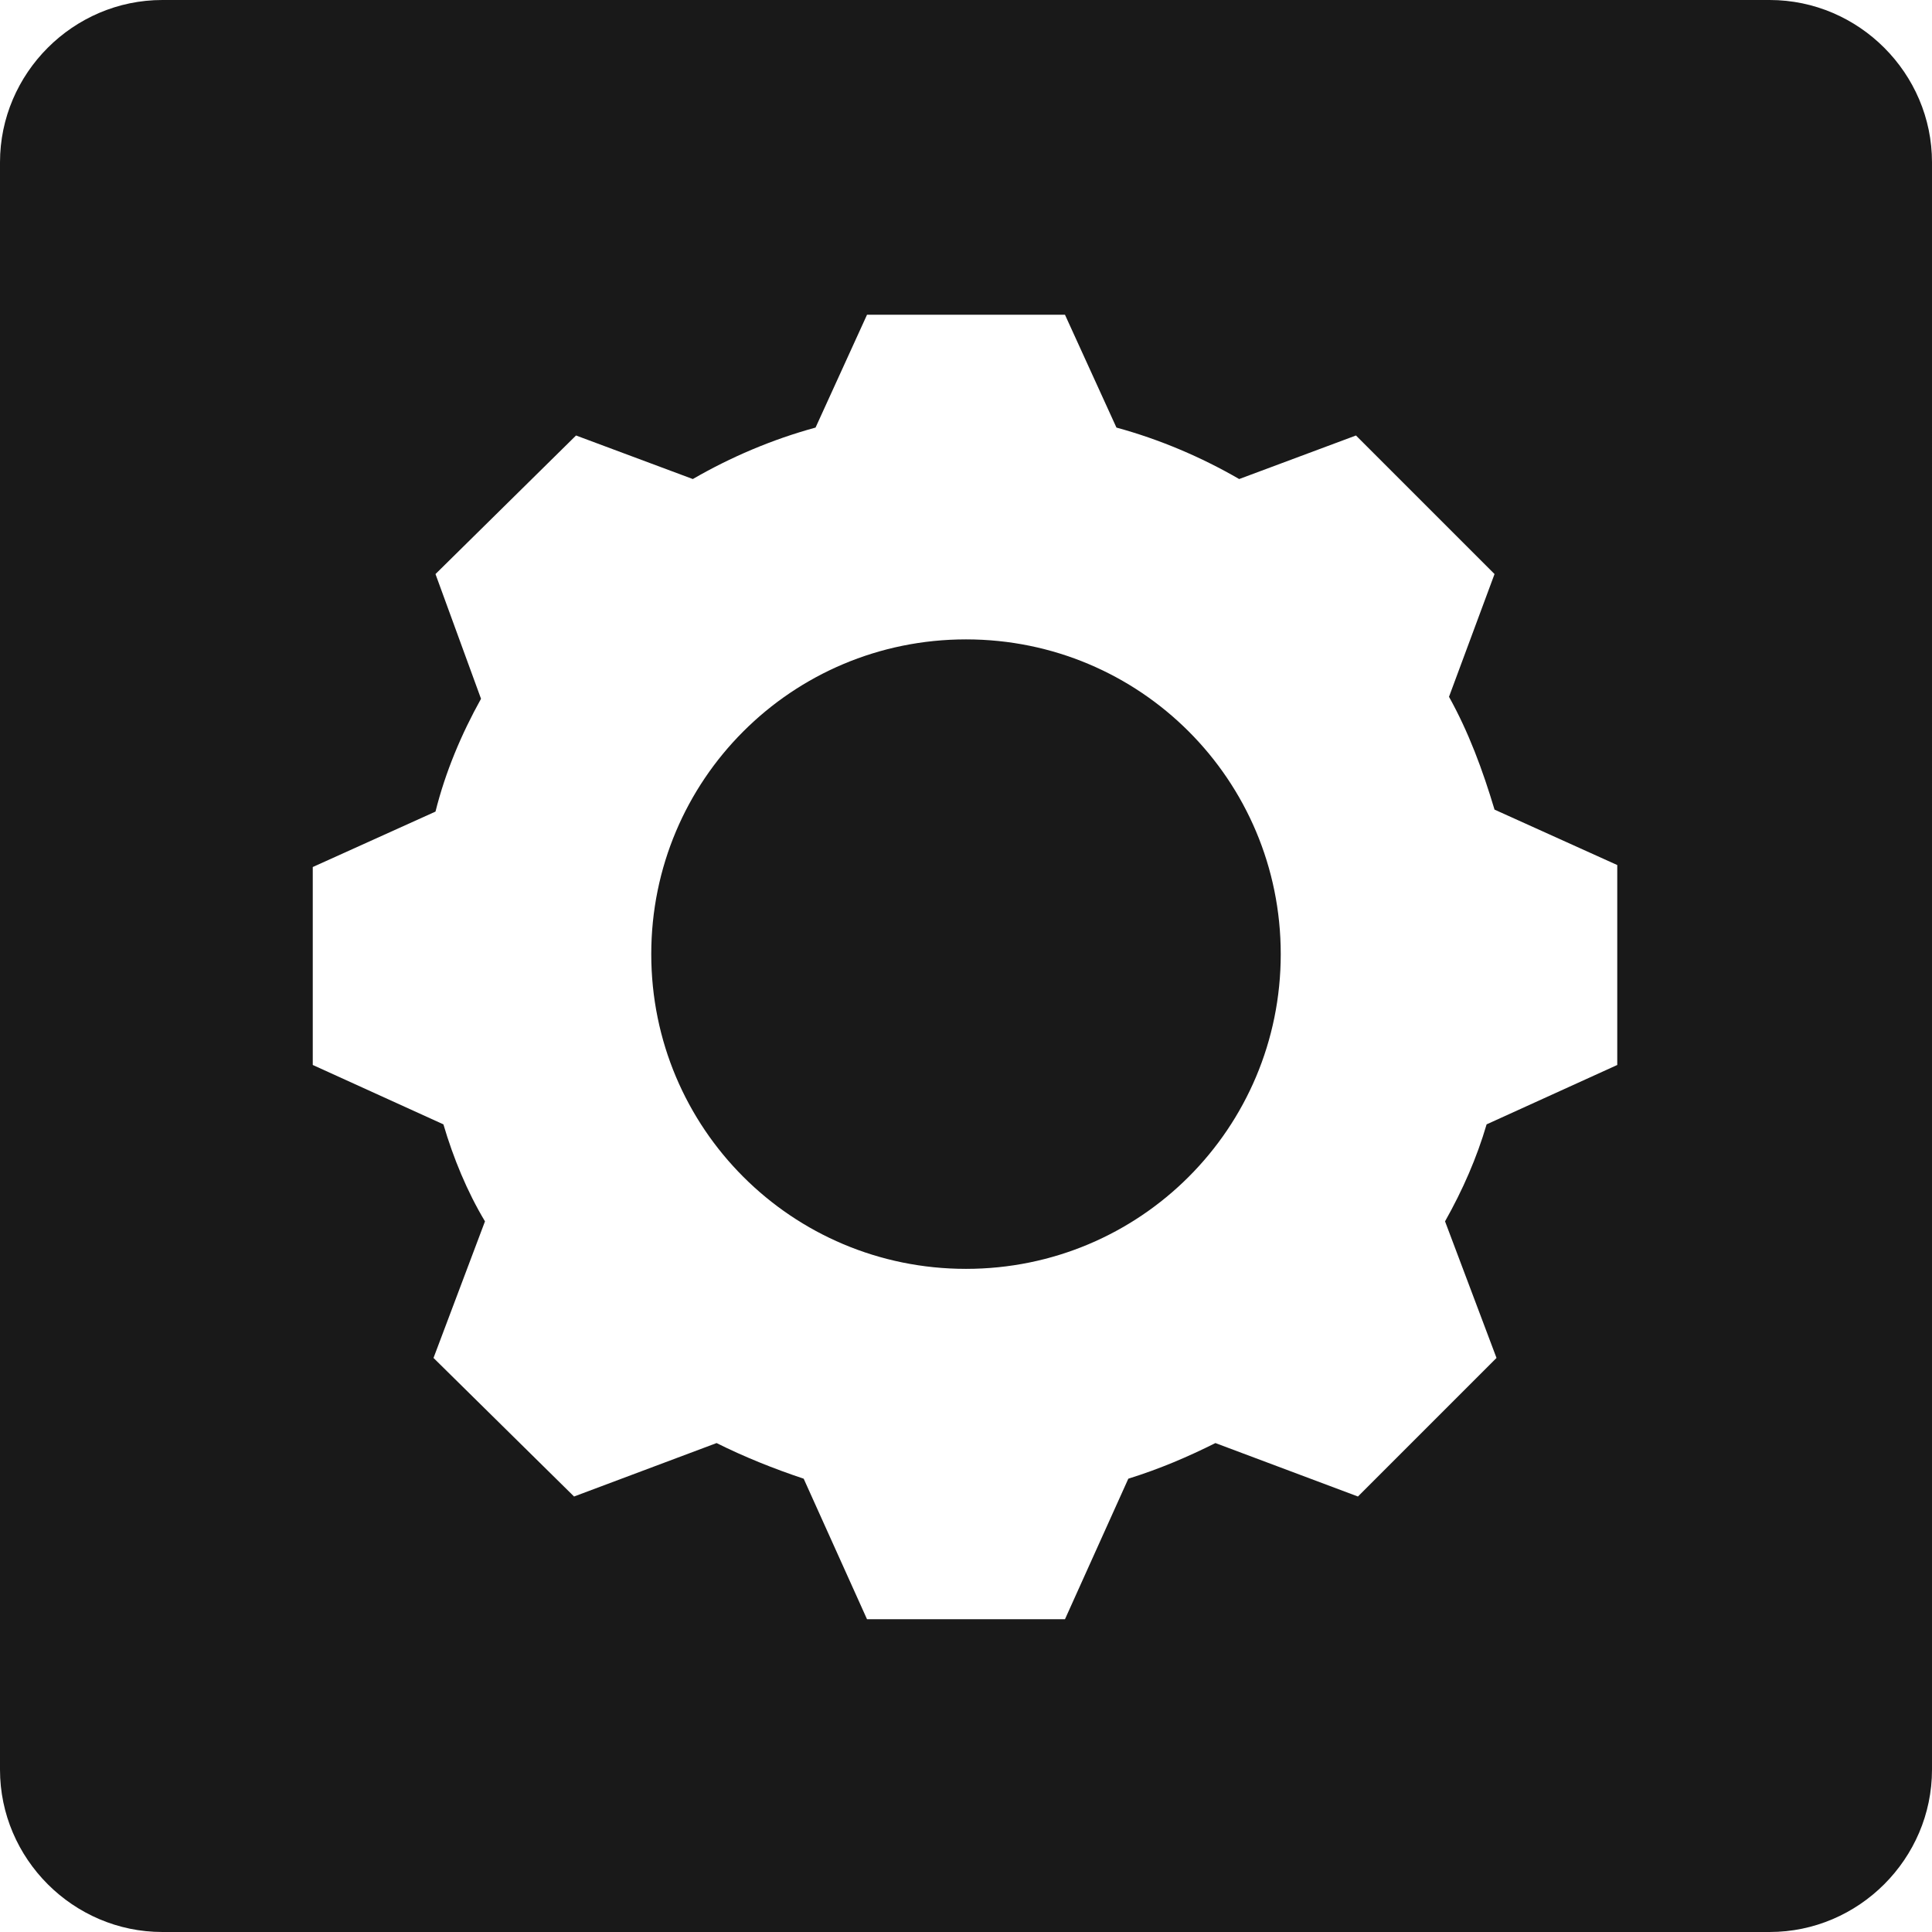
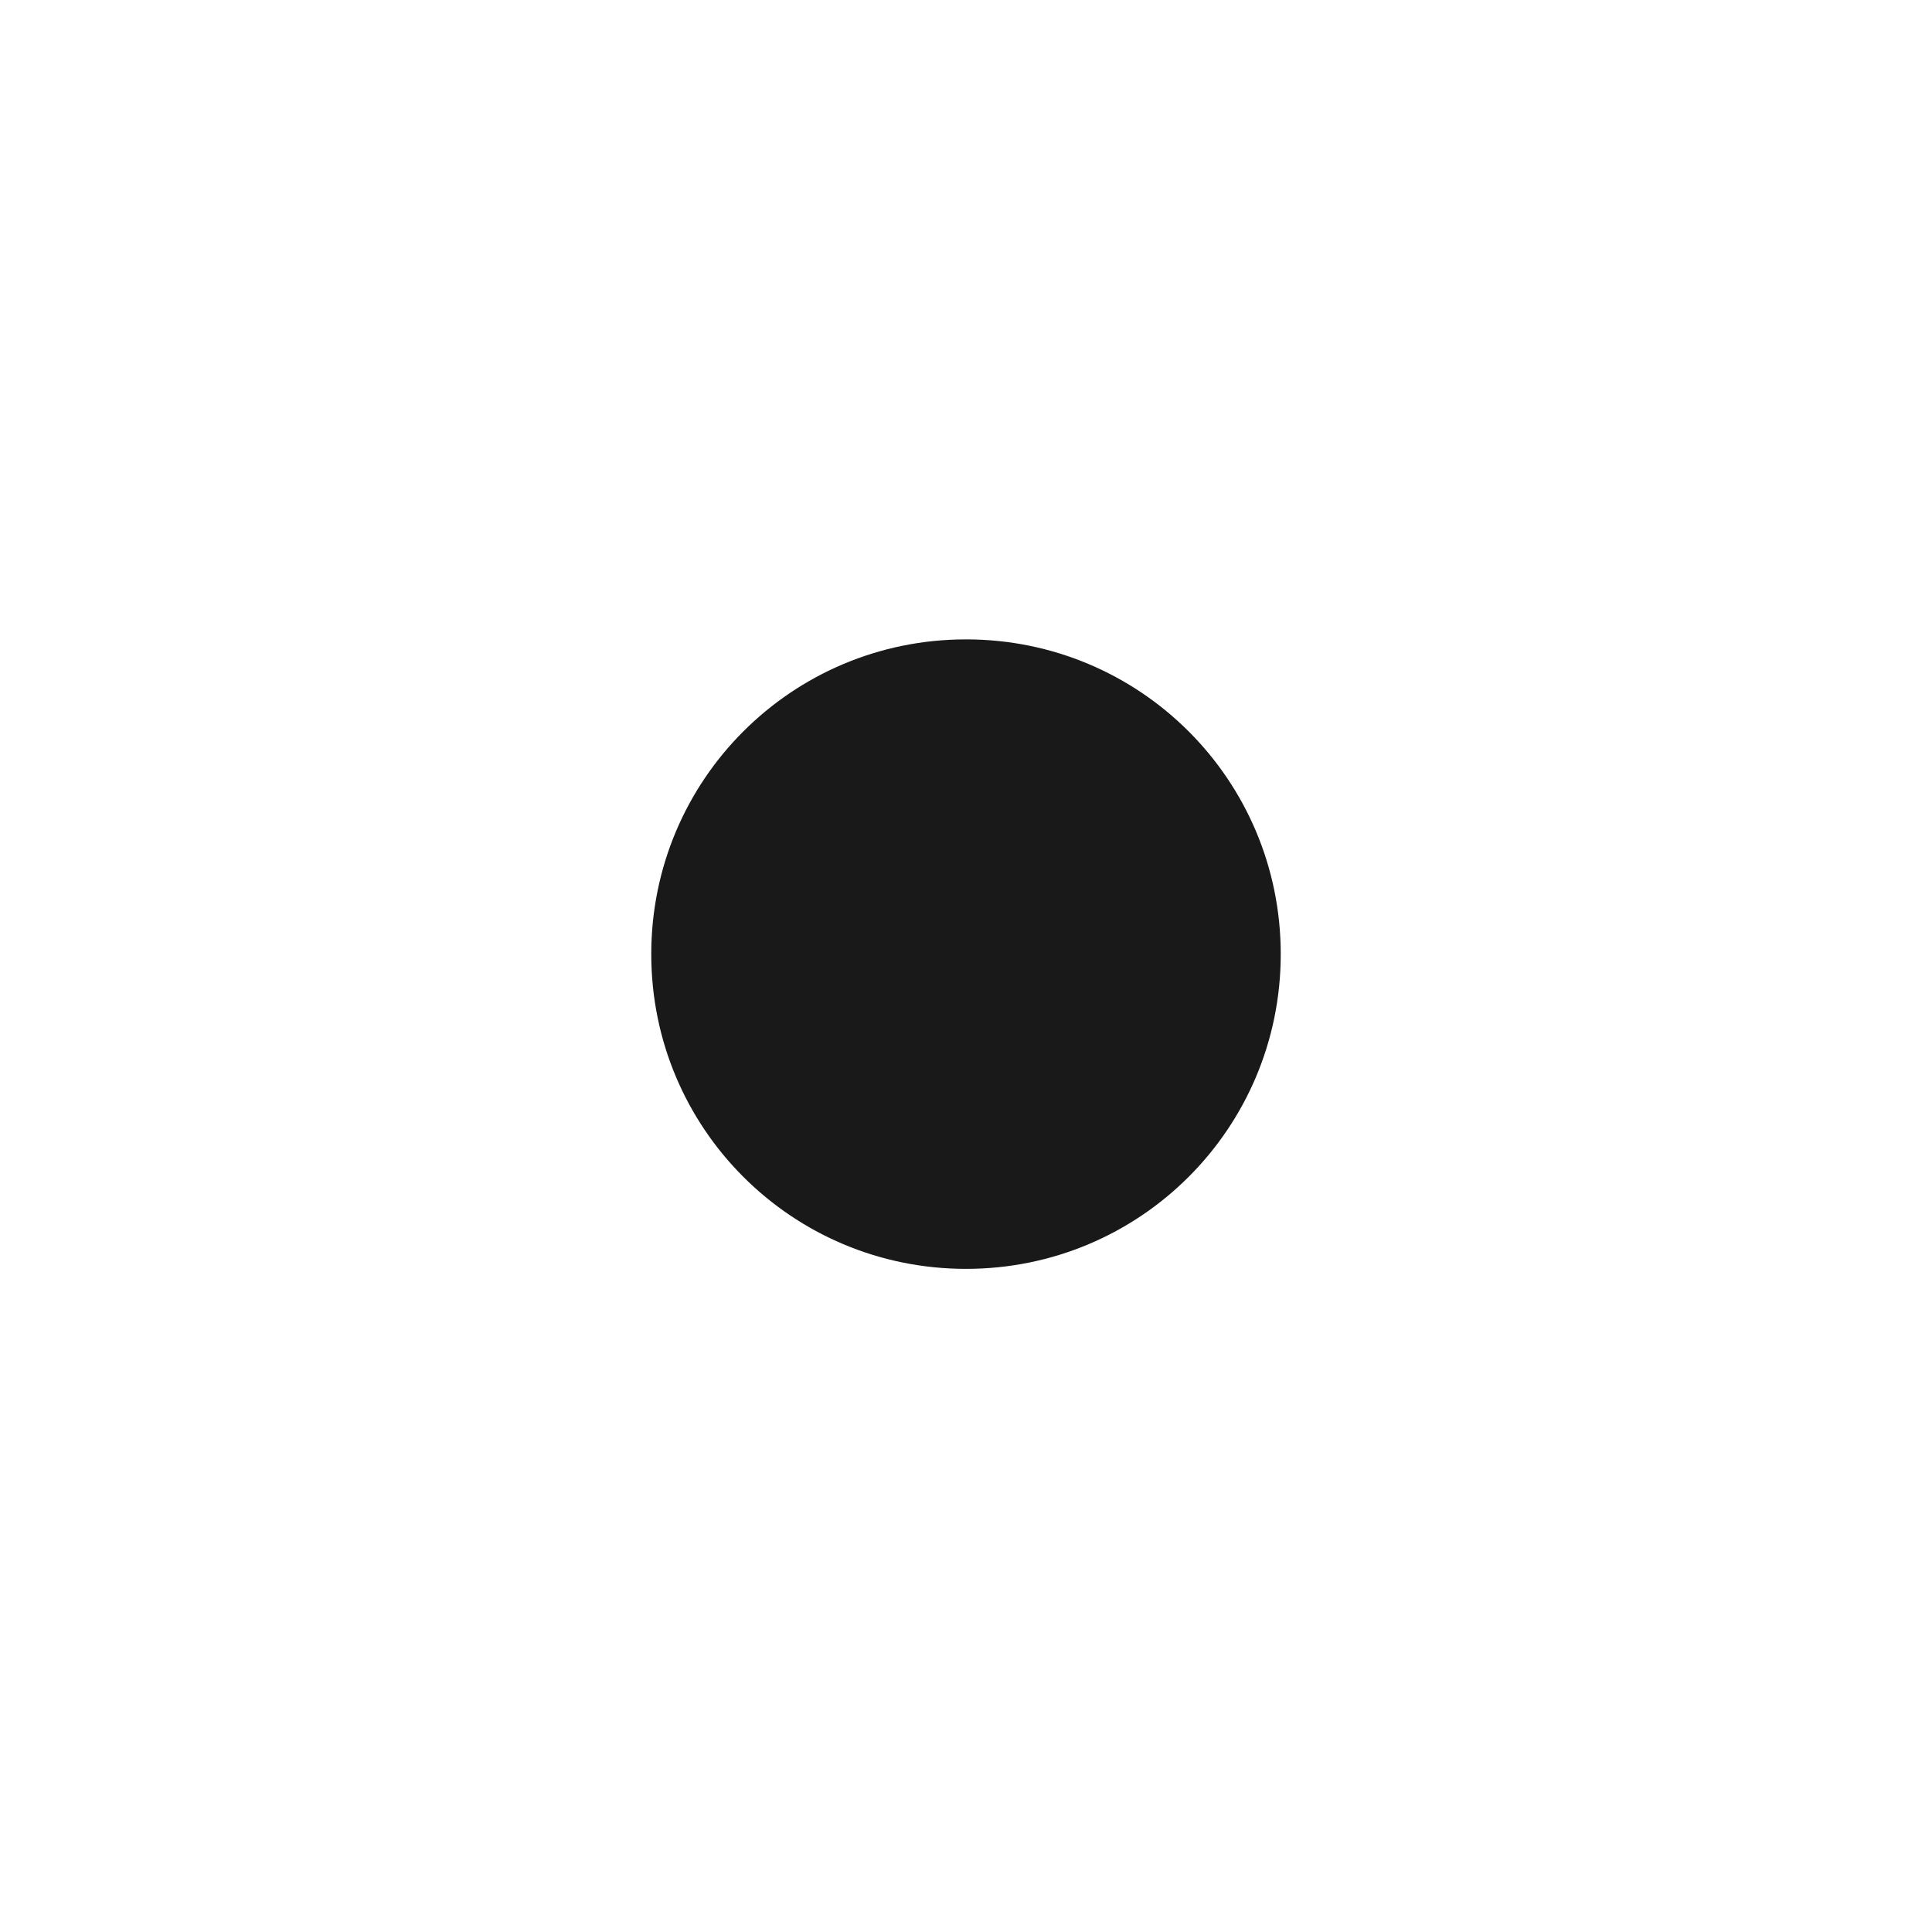
<svg xmlns="http://www.w3.org/2000/svg" version="1.1" baseProfile="tiny" id="Layer_1" x="0px" y="0px" viewBox="0 0 97.6 97.6" overflow="visible" xml:space="preserve">
  <g>
    <path fill="#191919" d="M64.7,48.2c0,8.8-7.1,15.9-15.9,15.9S32.9,57,32.9,48.2c0-8.8,7.1-15.9,15.9-15.9S64.7,39.4,64.7,48.2z" />
-     <path fill="#191919" d="M89.4,0H8.2C3.7,0,0,3.7,0,8.2v81.2c0,4.5,3.7,8.2,8.2,8.2h81.2c4.5,0,8.2-3.7,8.2-8.2V8.2   C97.6,3.7,93.9,0,89.4,0z M81.7,53.8l-6.6,3v0c-0.5,1.7-1.2,3.3-2.1,4.9l2.6,6.9l-7,7l-7.2-2.7h0c-1.4,0.7-2.8,1.3-4.4,1.8   l-3.2,7.1h-10l-3.2-7.1c-1.5-0.5-3-1.1-4.4-1.8h0L29,75.6l-7.1-7l2.6-6.9c-0.9-1.5-1.6-3.2-2.1-4.9v0l-6.6-3v-10l6.2-2.8   c0.5-2,1.3-3.9,2.3-5.7L22,29l7.1-7l5.9,2.2c1.9-1.1,4-2,6.2-2.6h0l2.6-5.7h10l2.6,5.7h0c2.2,0.6,4.3,1.5,6.2,2.6h0l5.9-2.2l7,7   l-2.3,6.2c1,1.8,1.7,3.7,2.3,5.7l6.2,2.8V53.8z" />
  </g>
</svg>